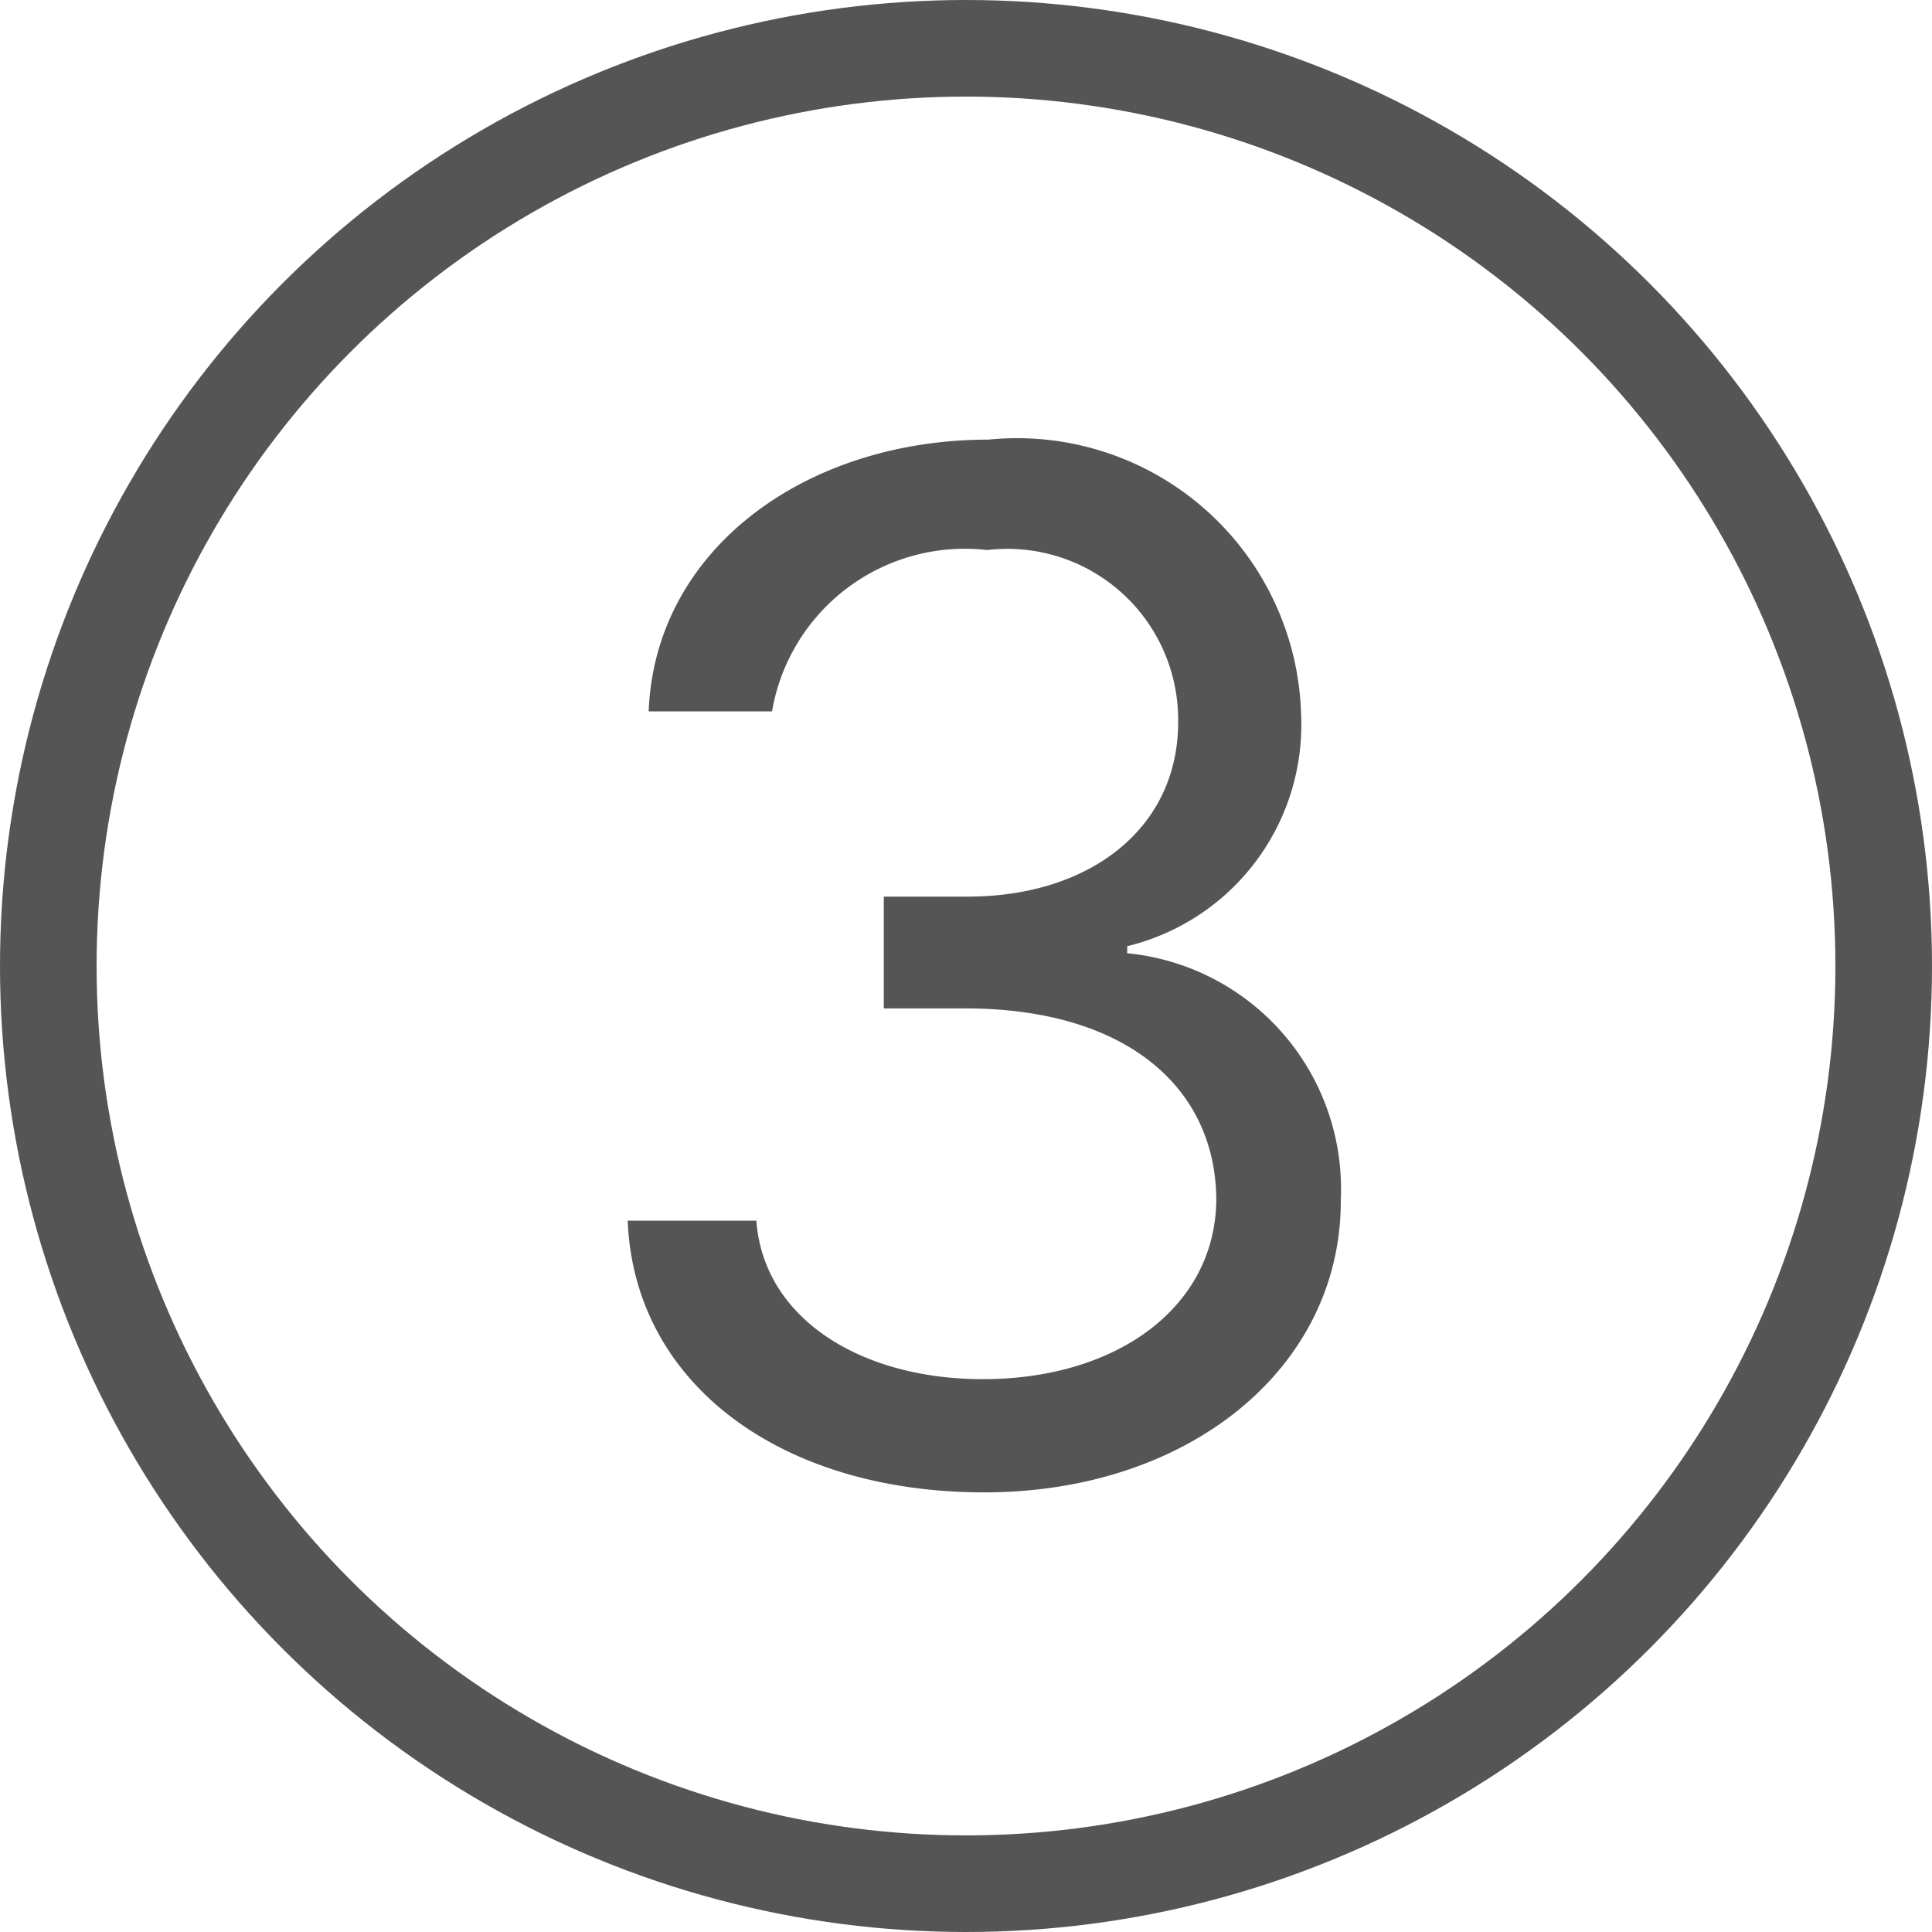
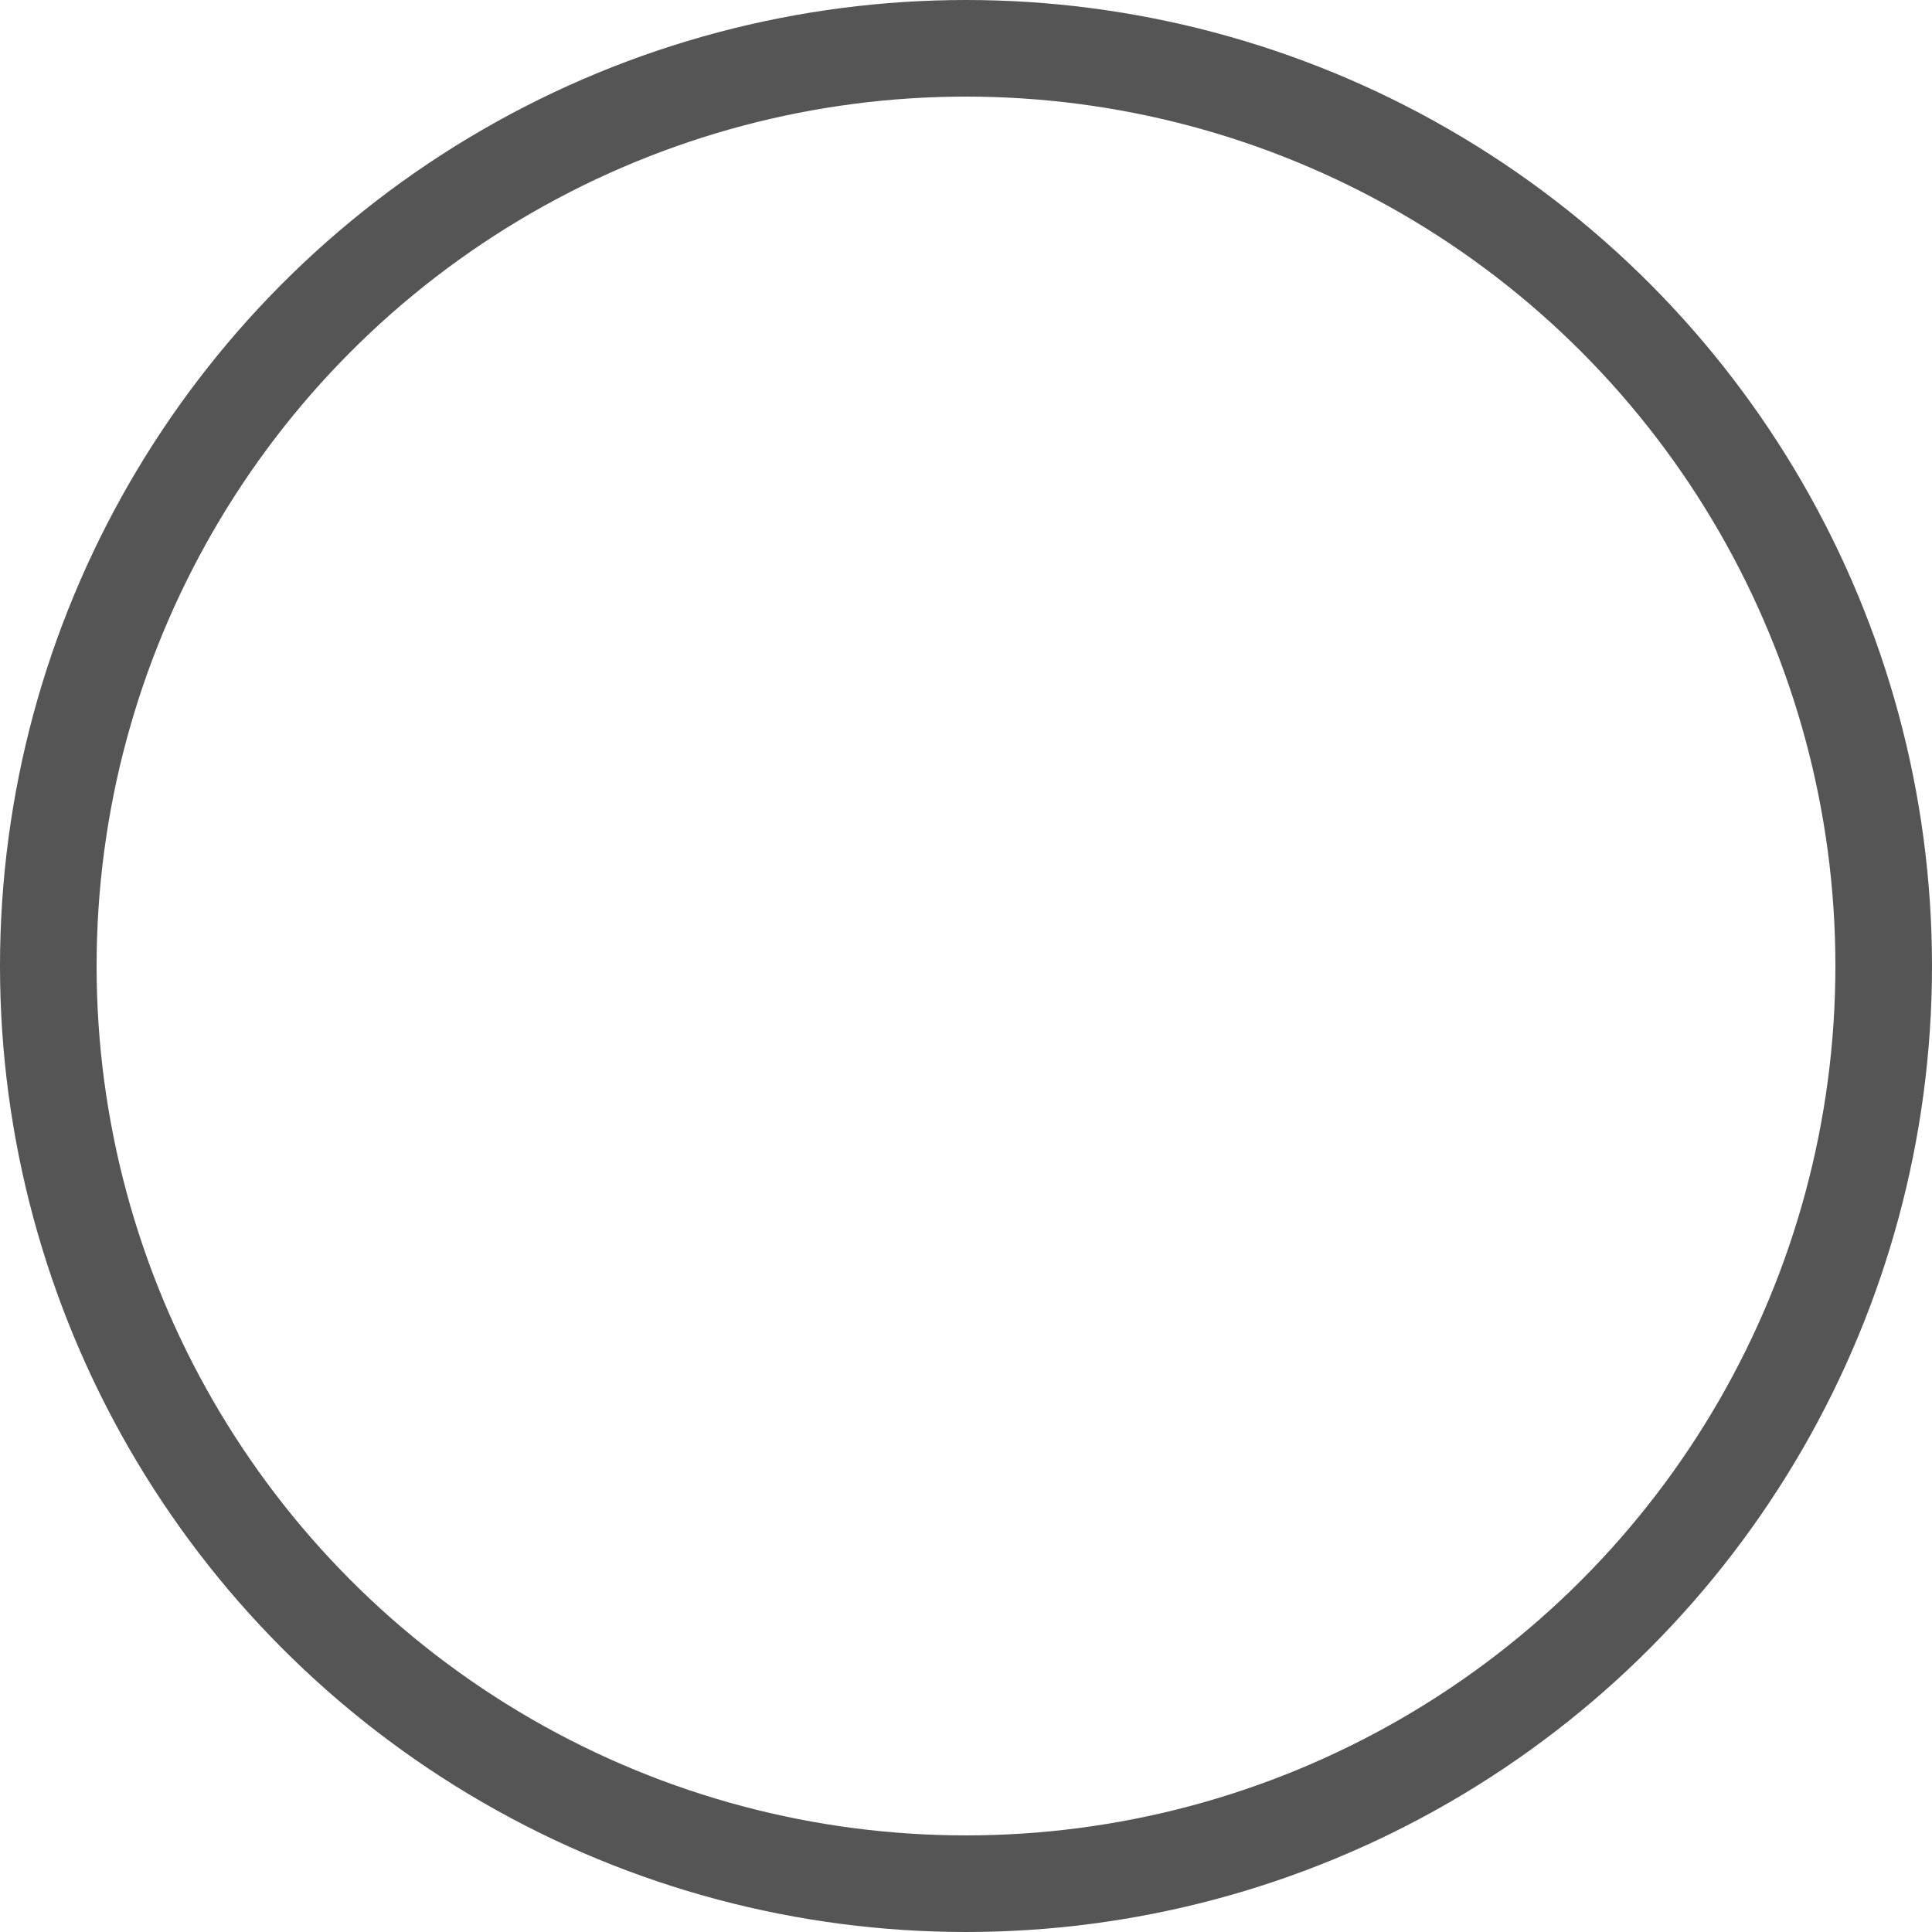
<svg xmlns="http://www.w3.org/2000/svg" width="20" height="20" viewBox="0 0 20 20">
  <g transform="translate(-743 -1578)">
-     <path d="M4.658.146c2.117,0,3.7-1.289,3.691-3.032A2.451,2.451,0,0,0,6.138-5.435v-.073a2.359,2.359,0,0,0,1.8-2.4A2.942,2.942,0,0,0,4.7-10.752c-1.882,0-3.45,1.128-3.516,2.813H2.461a2.025,2.025,0,0,1,2.227-1.67A1.768,1.768,0,0,1,6.665-7.837c.007,1.091-.894,1.816-2.183,1.816H3.618v1.157h.864c1.648.007,2.571.82,2.578,1.978-.007,1.106-1.018,1.86-2.417,1.86-1.267,0-2.271-.63-2.344-1.641H.967C1.033-.981,2.549.146,4.658.146Z" transform="translate(748.531 1593.303)" fill="#555" opacity="0.998" />
    <g transform="translate(743 1578)" fill="none" stroke="#555" stroke-width="1">
-       <circle cx="10" cy="10" r="10" stroke="none" />
      <circle cx="10" cy="10" r="9.5" fill="none" />
    </g>
  </g>
</svg>